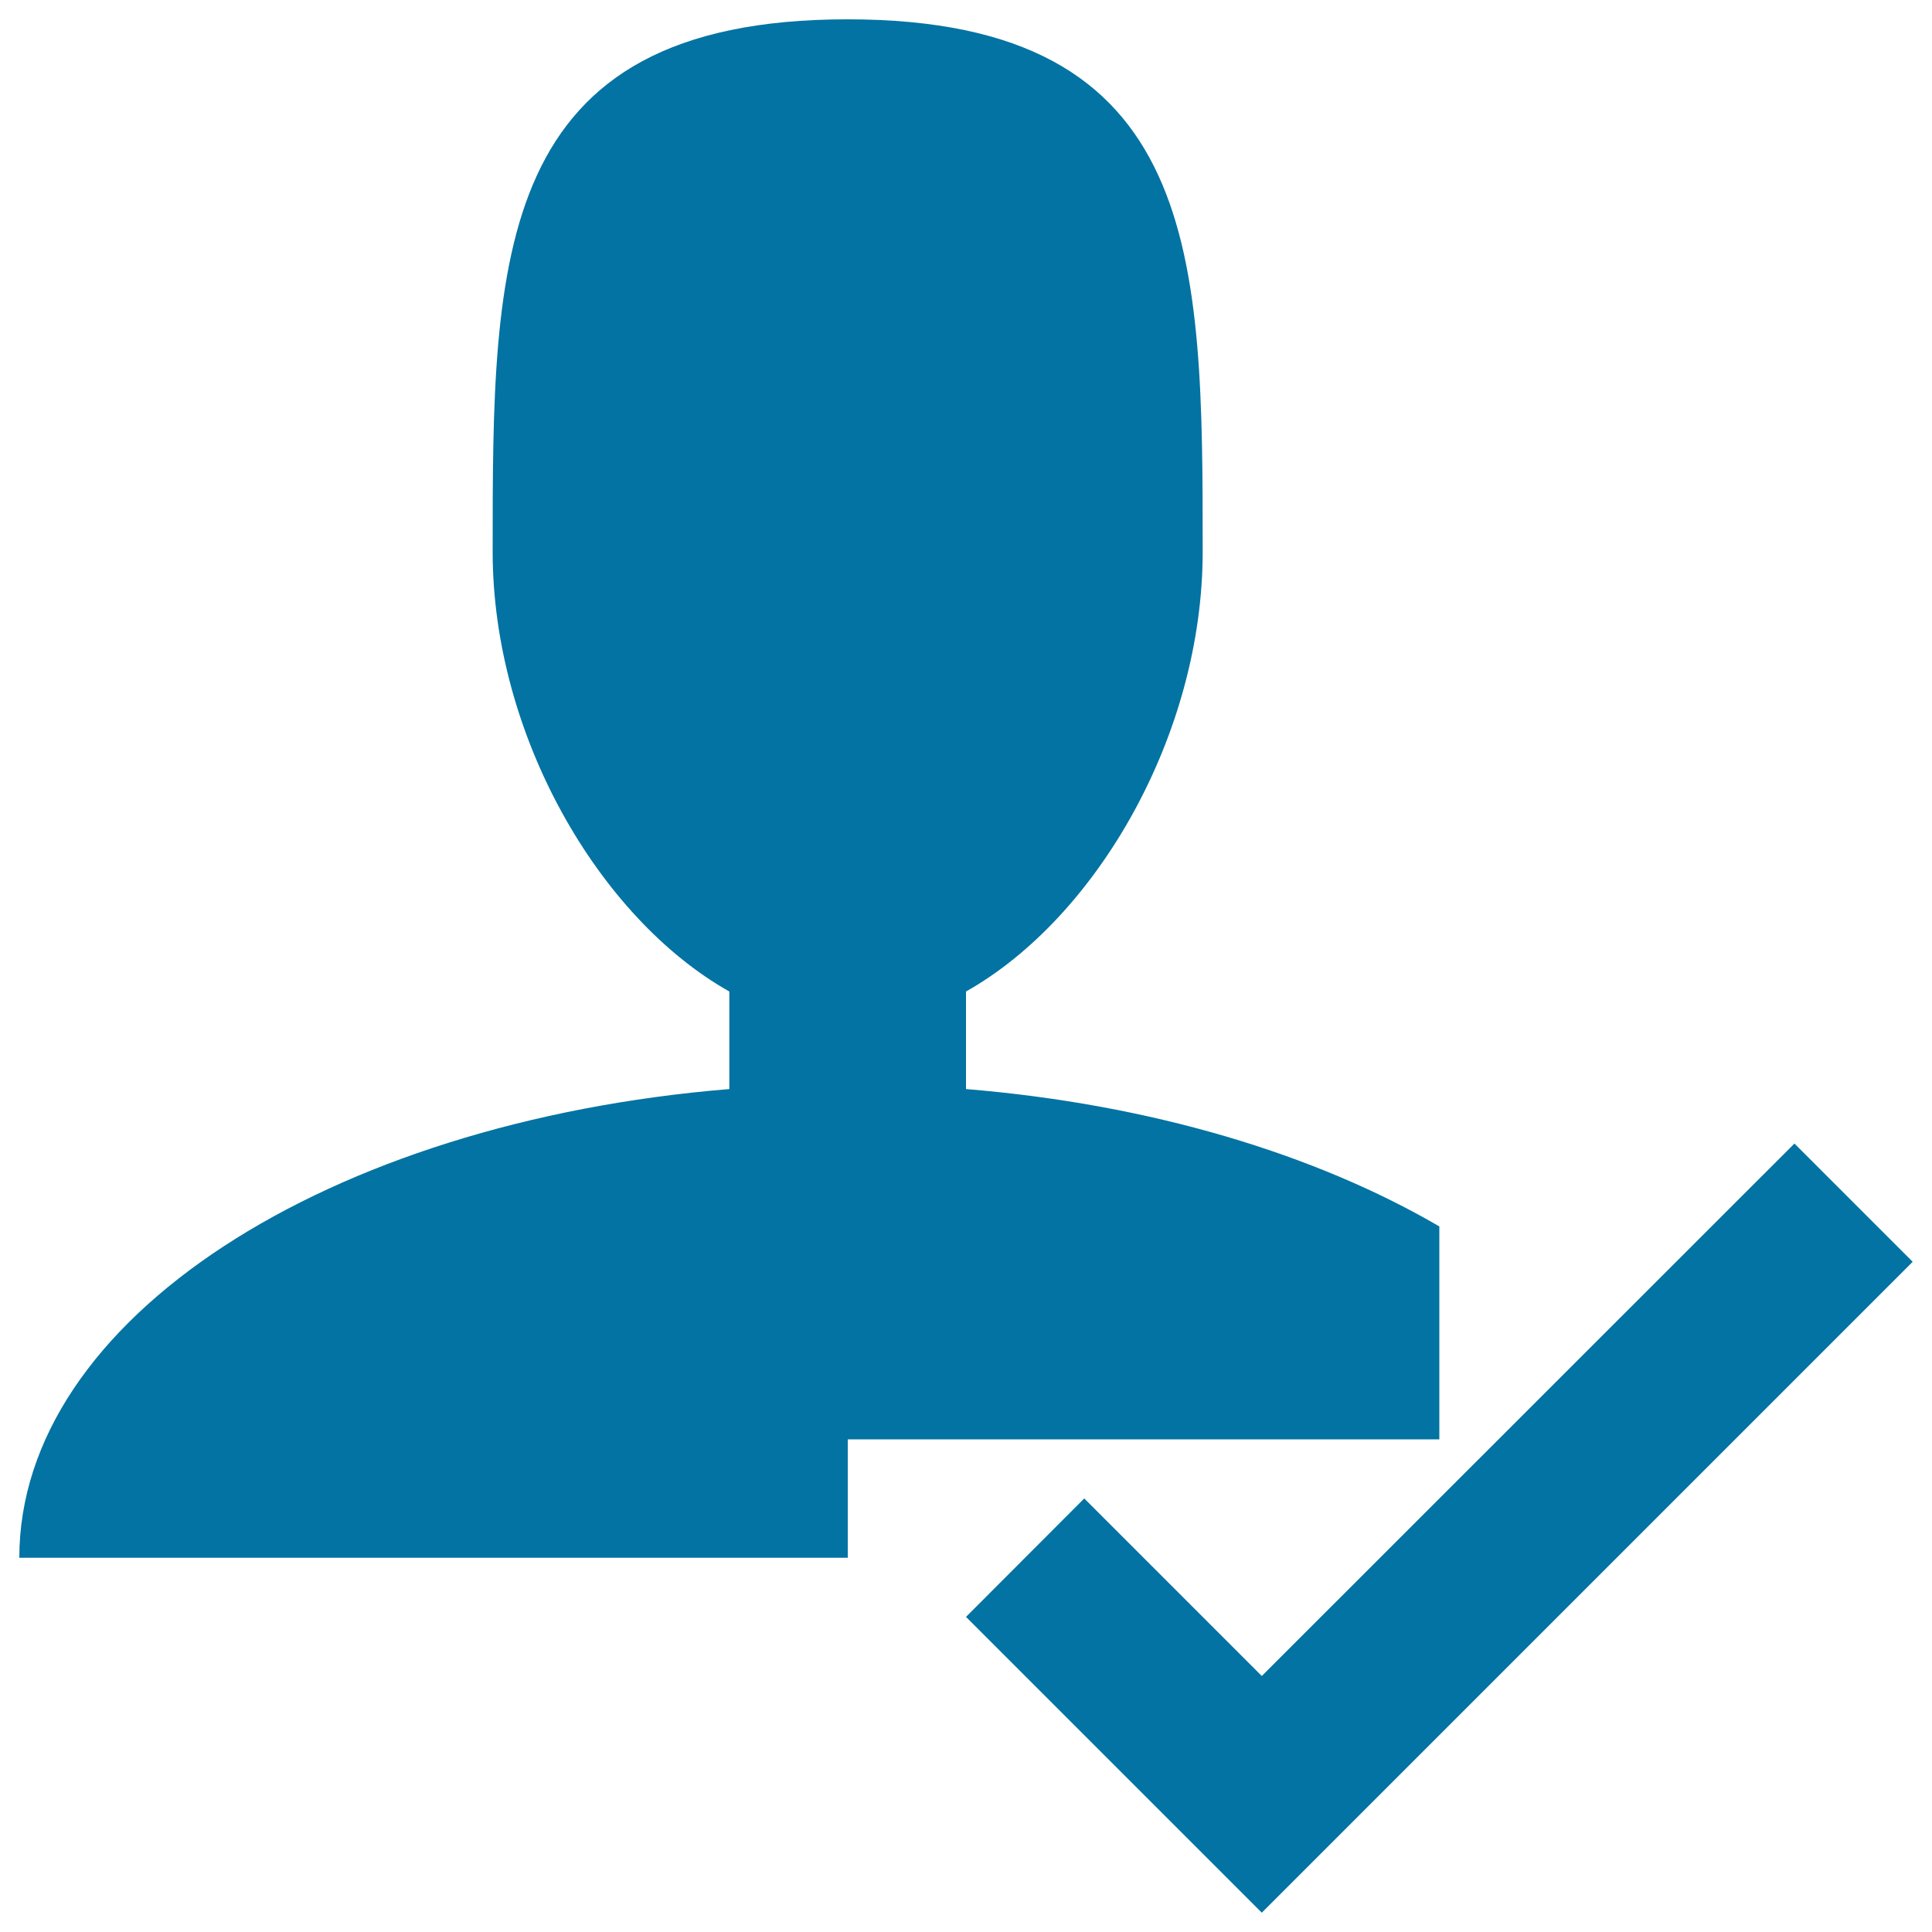
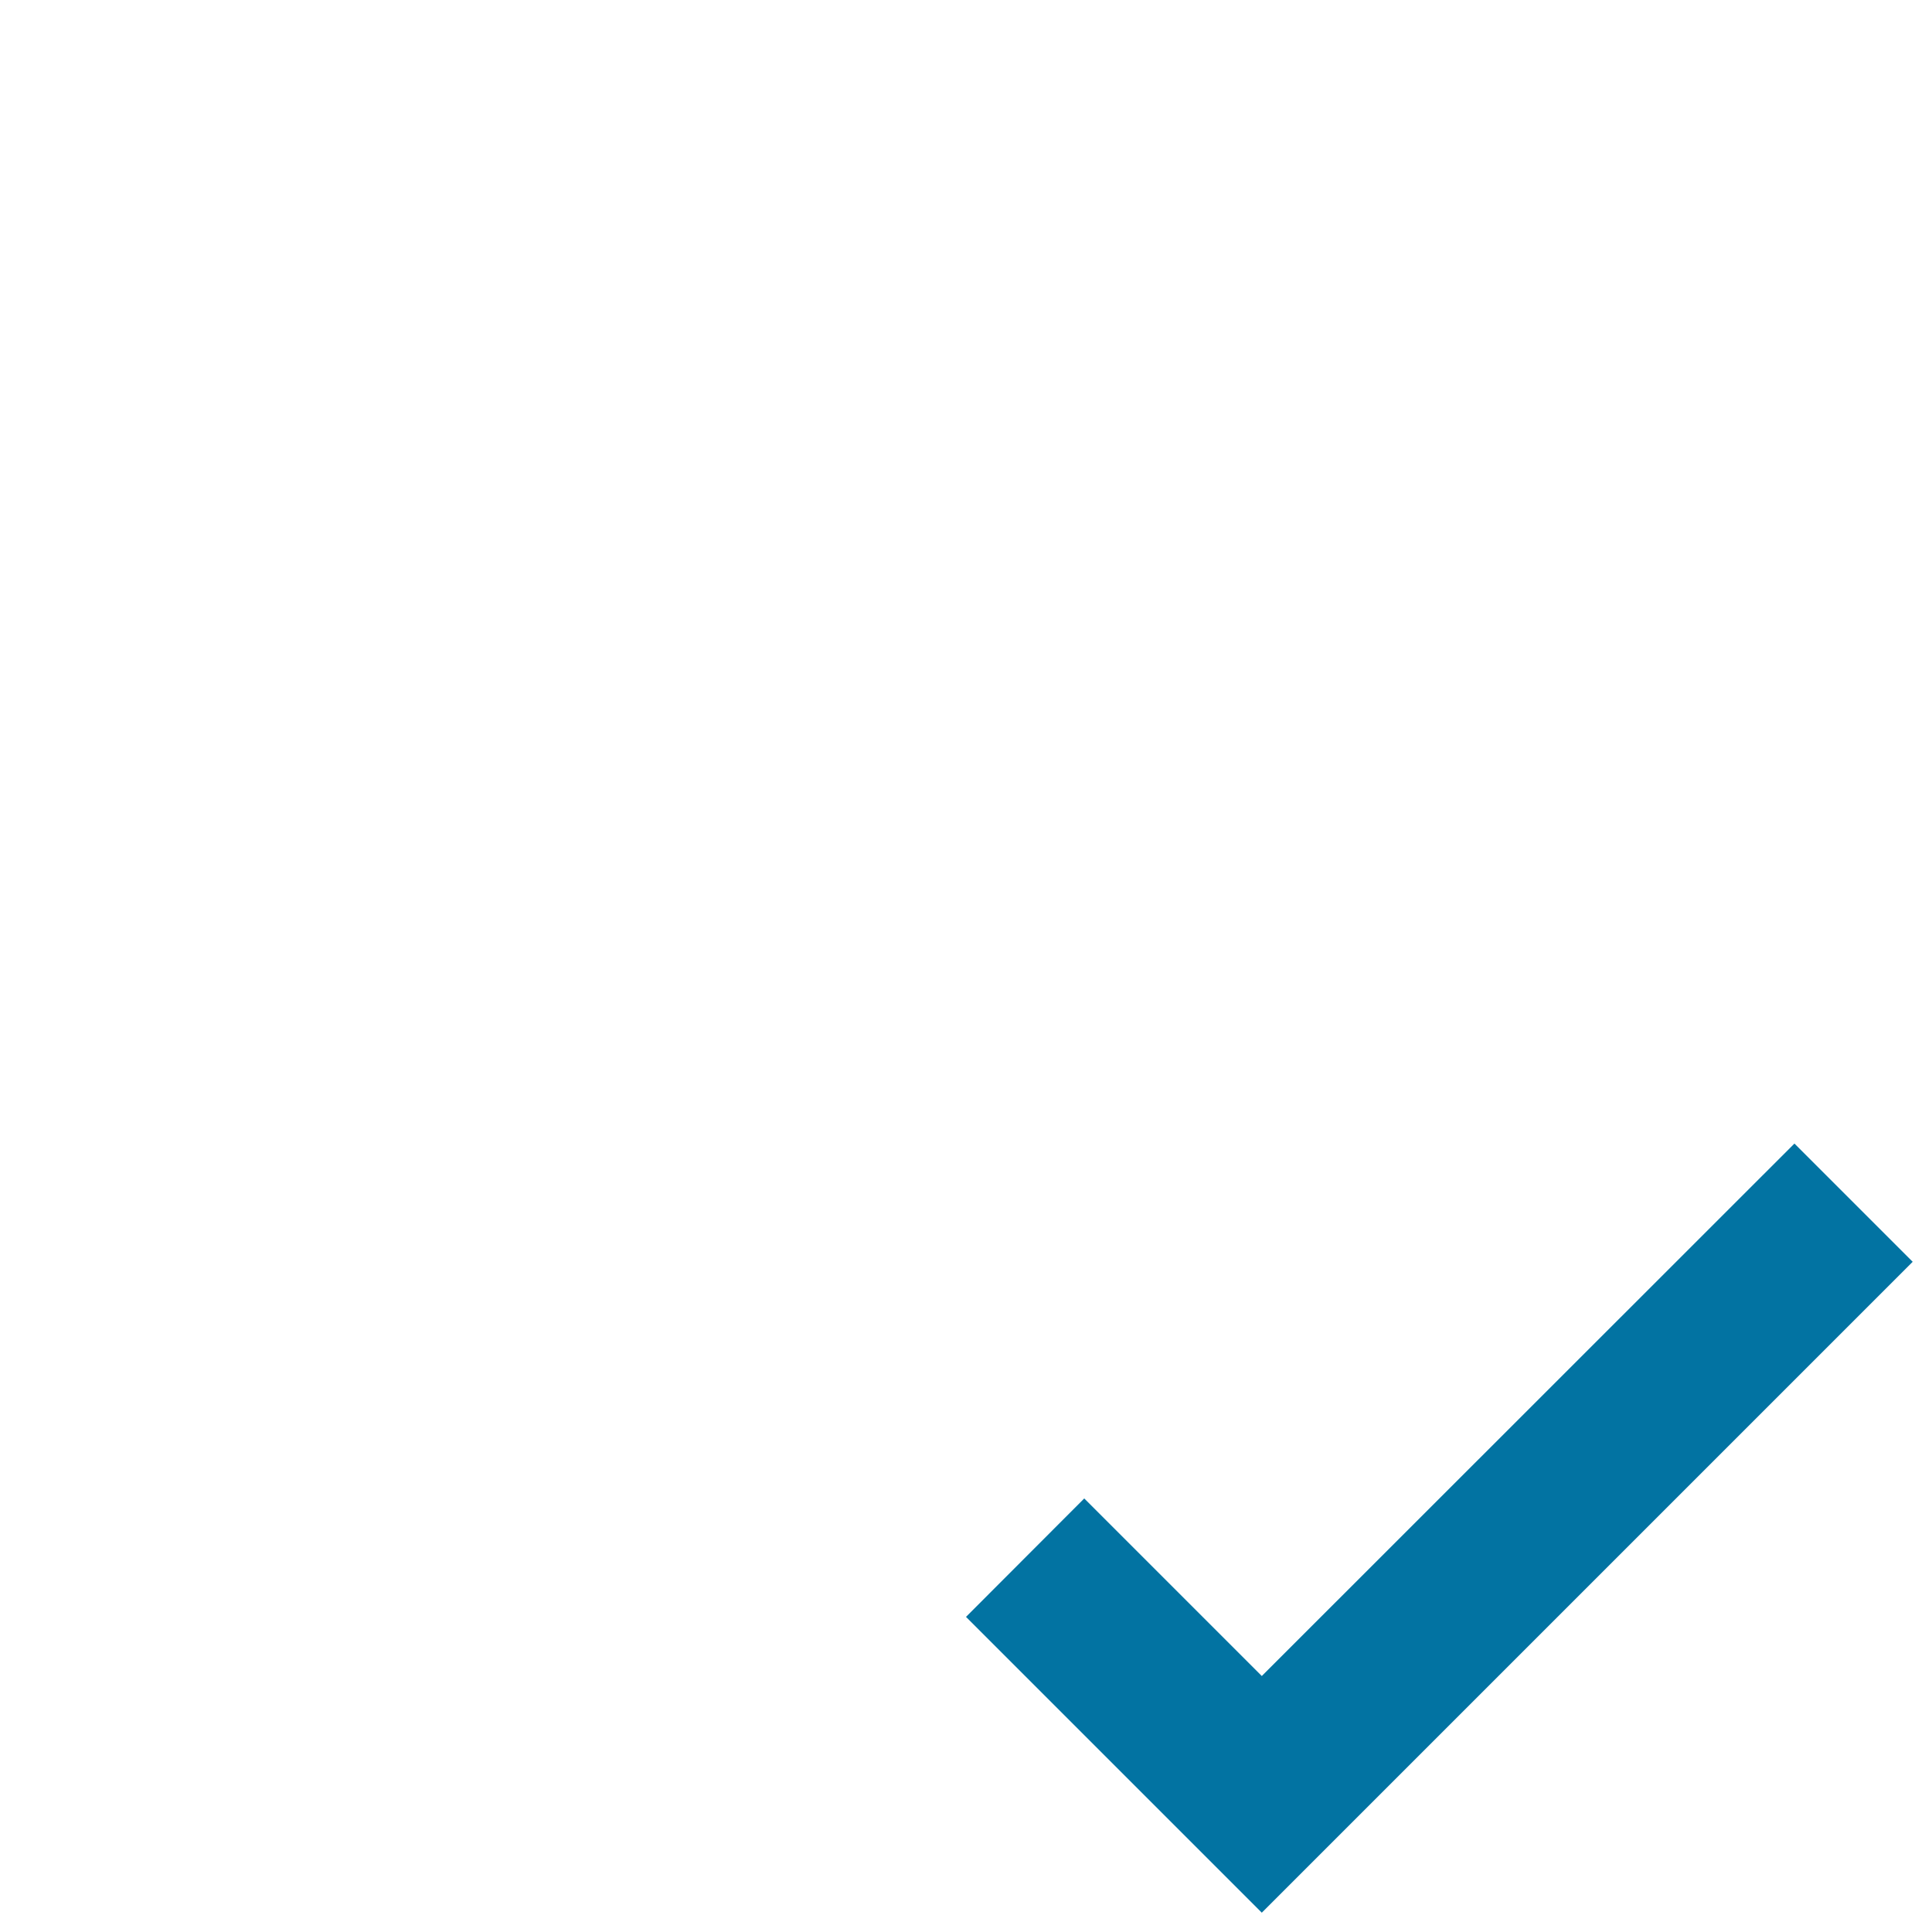
<svg xmlns="http://www.w3.org/2000/svg" viewBox="0 0 1000 1000" style="fill:#0273a2">
  <title>User check User User tick Profile Avatar Person Member SVG icon</title>
  <g>
    <path d="M928.8,591.9L653.1,867.5l-91.9-91.9L500,836.9L653.1,990L990,653.1L928.8,591.9z" />
-     <path d="M438.8,745H745V634.8c-64.3-37.5-149.6-63.3-245-71.1v-50.5c67.5-38,122.5-132.8,122.5-227.6c0-152.2,0-275.6-183.8-275.6S255,133.4,255,285.6c0,94.8,55,189.6,122.5,227.6v50.5C169.7,580.7,10,682.8,10,806.3h428.8V745L438.8,745z" />
  </g>
</svg>